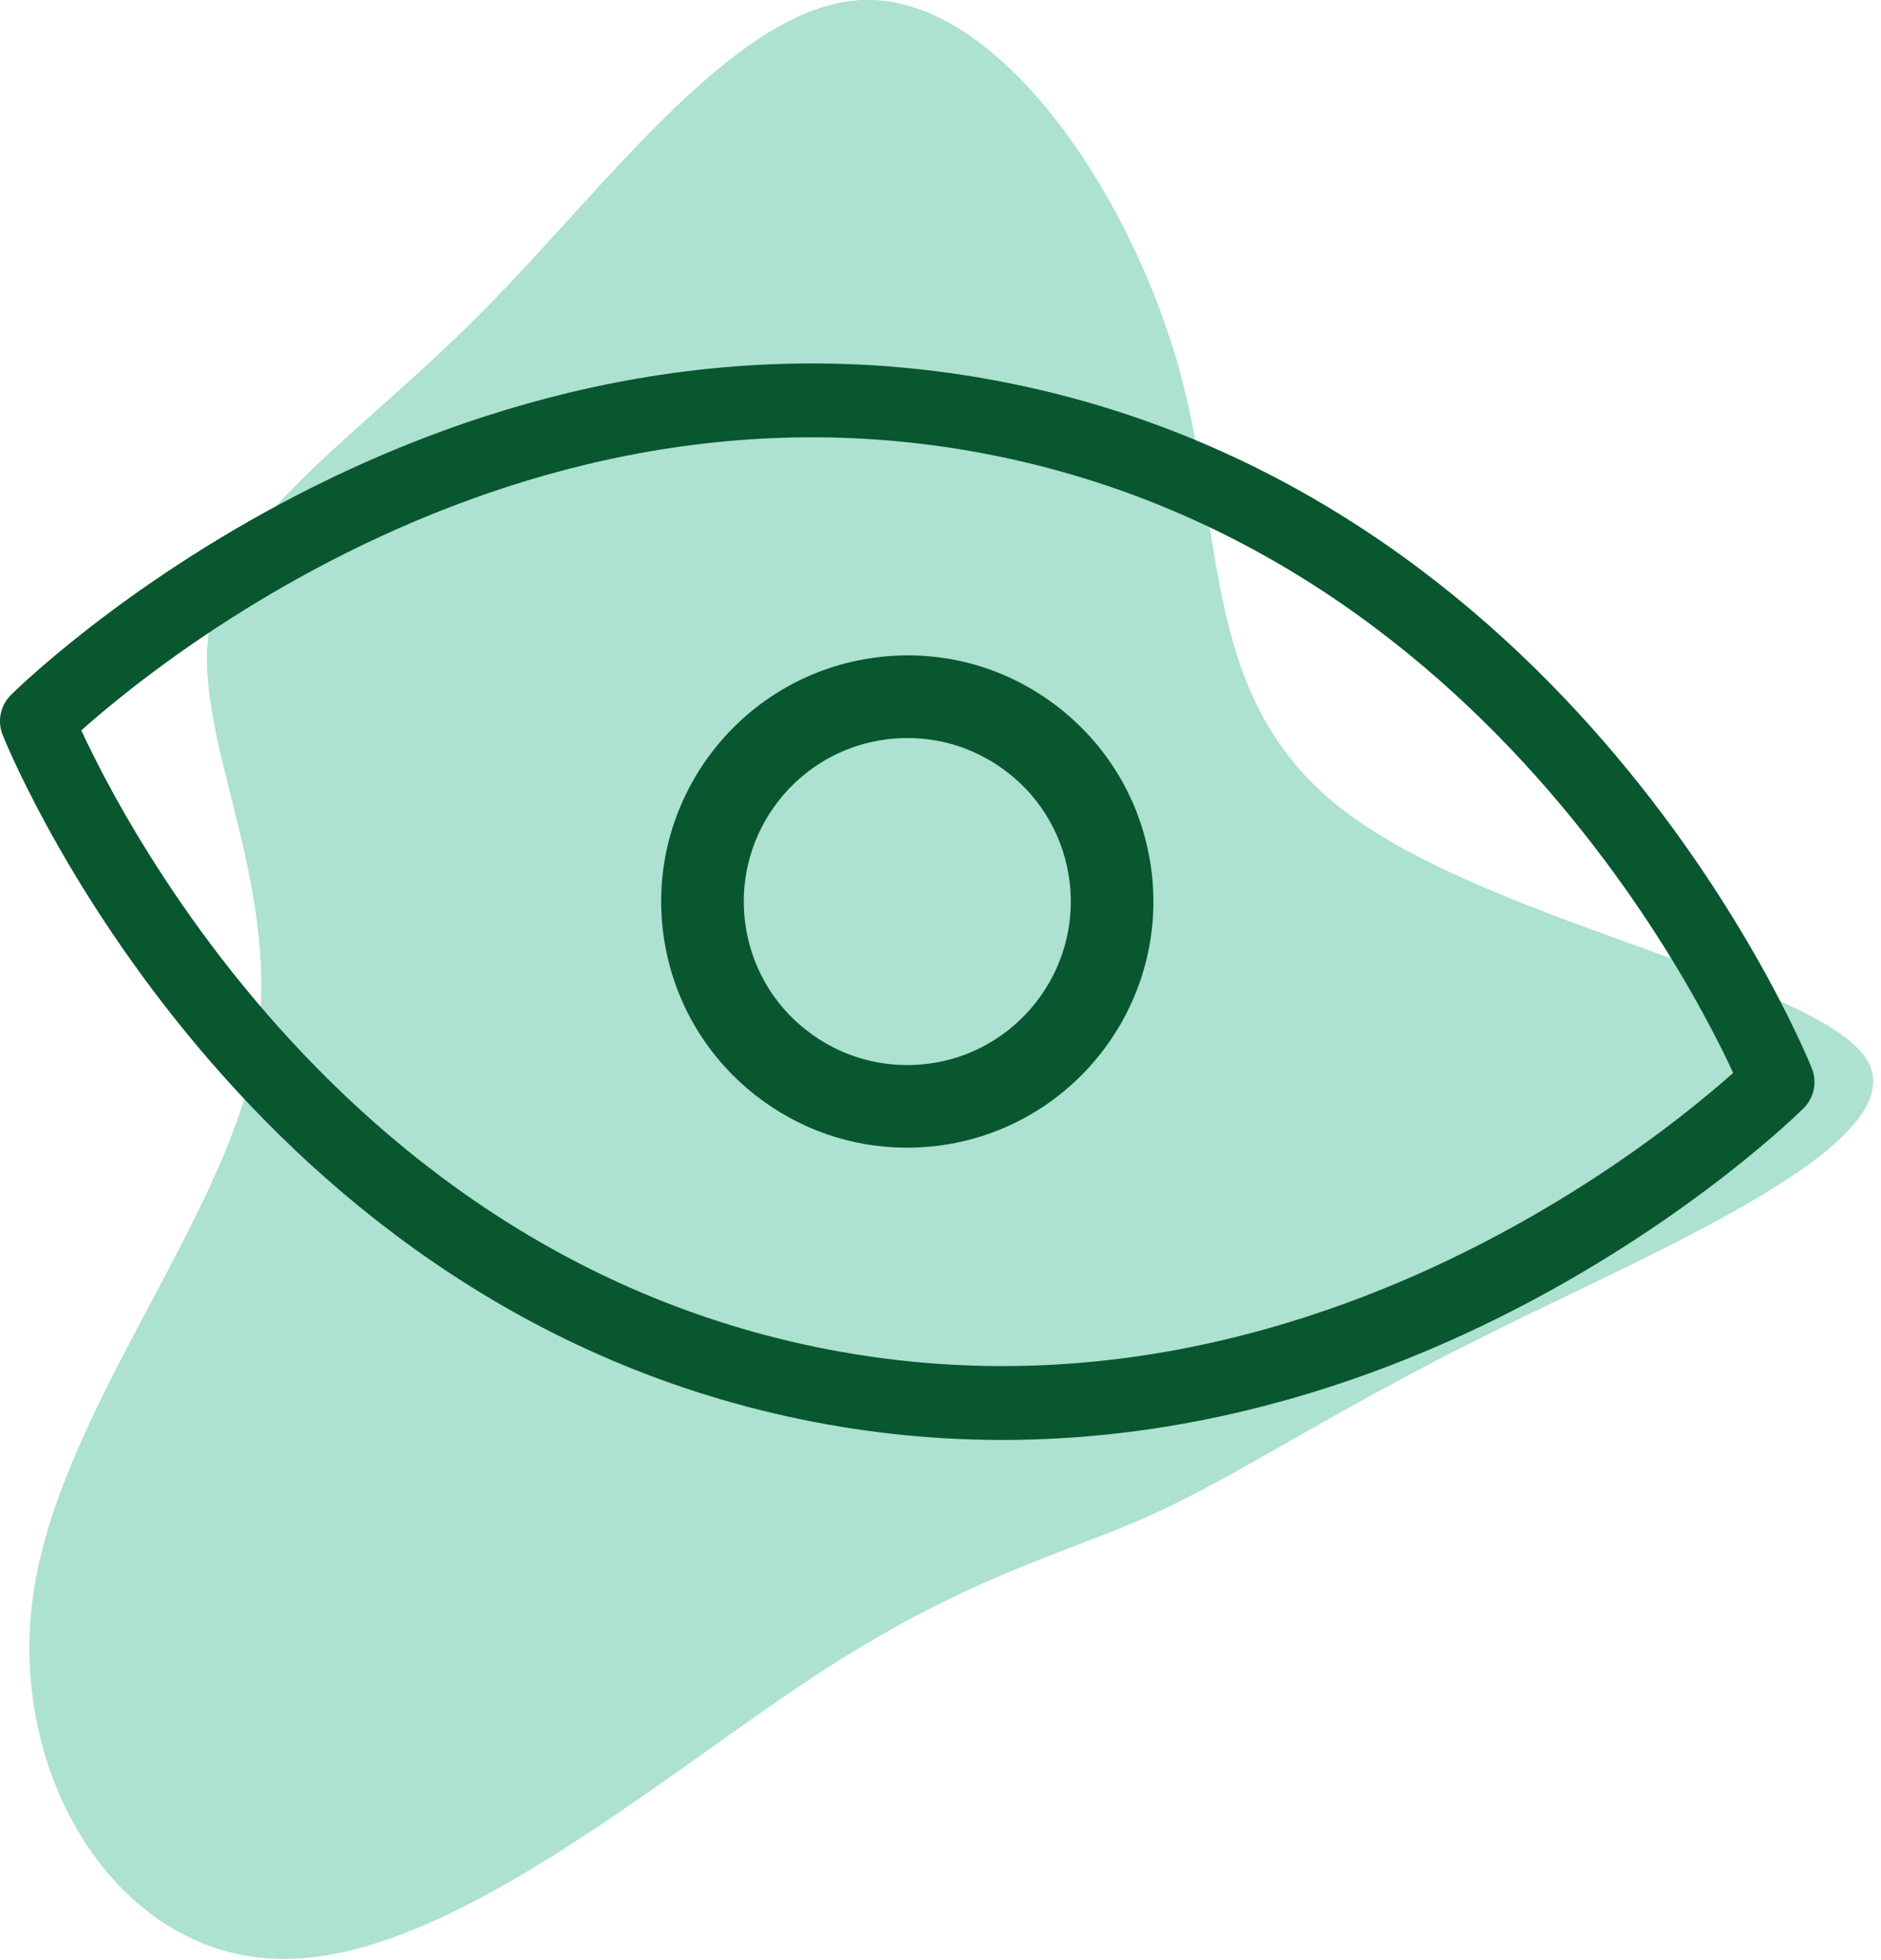
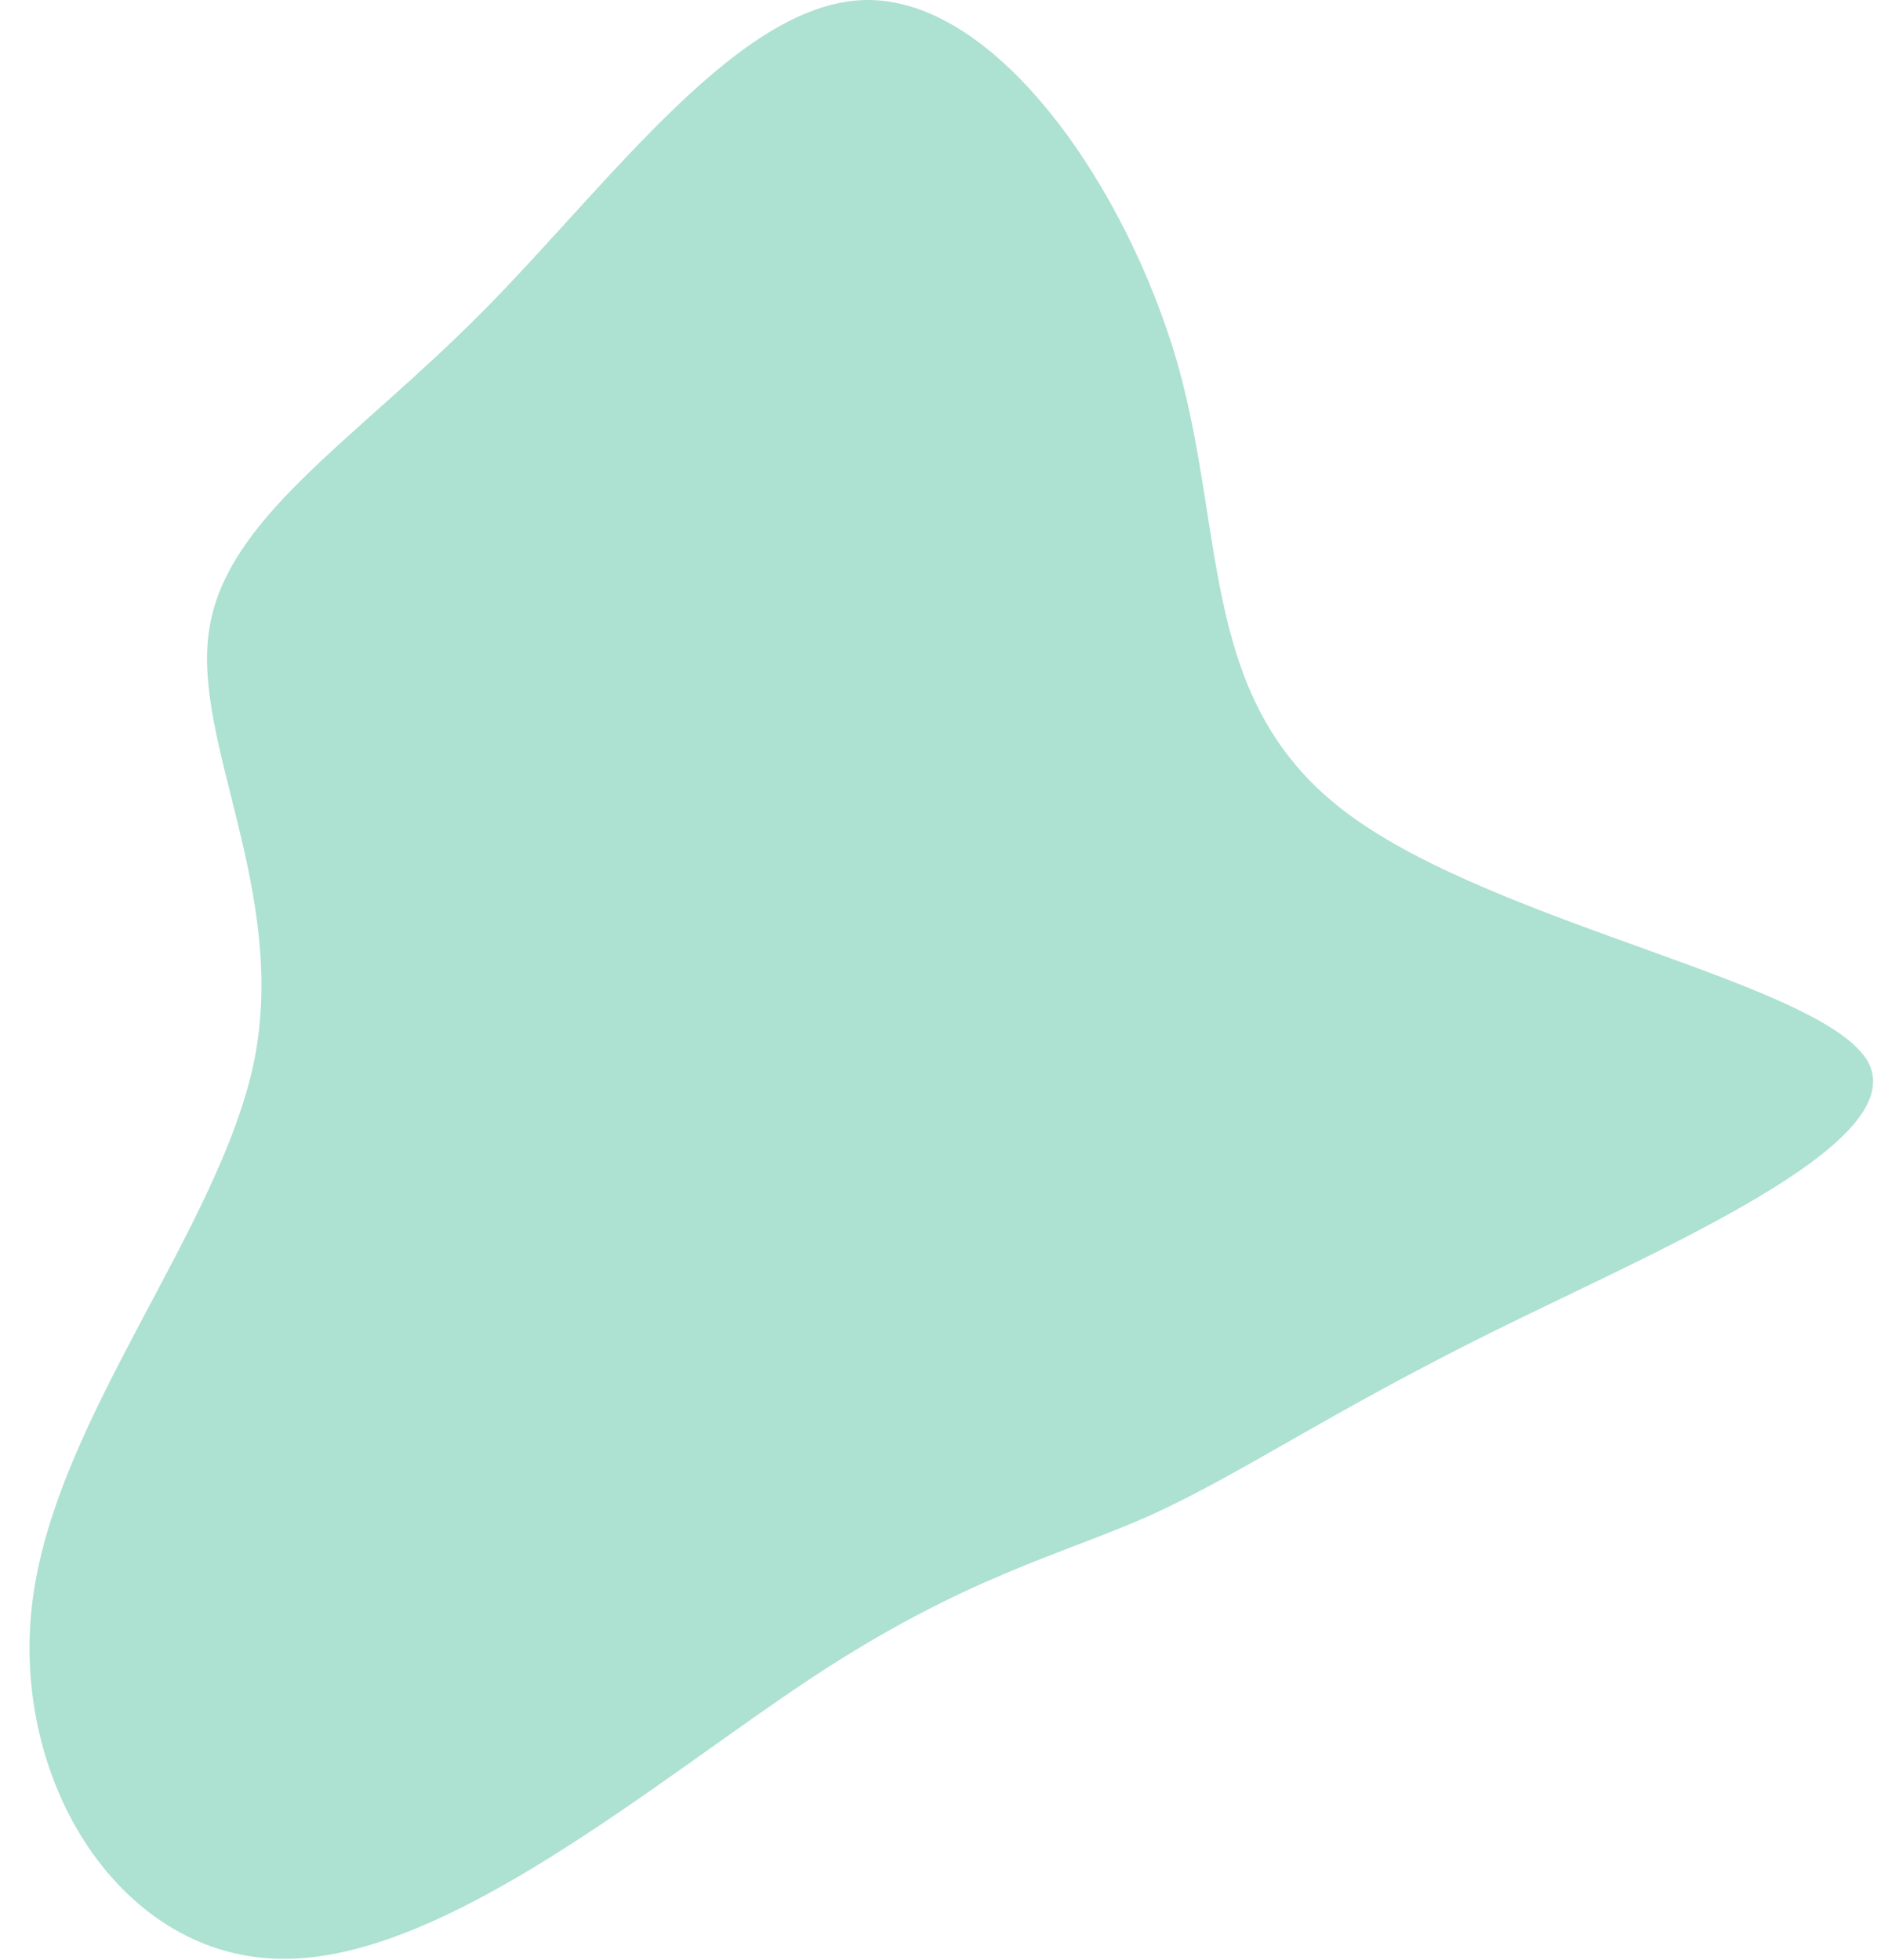
<svg xmlns="http://www.w3.org/2000/svg" width="191" height="199" viewBox="0 0 191 199" fill="none">
  <path d="M119.578 36.939C124.591 54.799 121.746 71.442 136.921 82.672C152.232 94.038 185.563 99.856 189.763 107.974C193.828 116.228 168.626 126.782 151.69 135.171C134.753 143.559 126.082 149.648 116.868 153.843C107.79 157.902 98.035 160.067 82.453 170.35C66.872 180.633 45.464 198.899 28.934 198.899C12.404 199.035 0.887 180.904 3.326 162.367C5.765 143.83 22.295 124.752 25.818 107.704C29.205 90.52 19.585 75.501 21.211 64.135C22.837 52.634 35.844 44.922 48.987 31.662C61.994 18.538 75.272 -0.135 88.279 0.001C101.422 0.136 114.429 19.079 119.578 36.939Z" fill="#ADE1D1" />
-   <path d="M119.578 36.939C124.591 54.799 121.746 71.442 136.921 82.672C152.232 94.038 185.563 99.856 189.763 107.974C193.828 116.228 168.626 126.782 151.69 135.171C134.753 143.559 126.082 149.648 116.868 153.843C107.79 157.902 98.035 160.067 82.453 170.35C66.872 180.633 45.464 198.899 28.934 198.899C12.404 199.035 0.887 180.904 3.326 162.367C5.765 143.83 22.295 124.752 25.818 107.704C29.205 90.52 19.585 75.501 21.211 64.135C22.837 52.634 35.844 44.922 48.987 31.662C61.994 18.538 75.272 -0.135 88.279 0.001C101.422 0.136 114.429 19.079 119.578 36.939Z" fill="#ADE1D1" />
  <g clip-path="url(#clip0_1367_62903)">
-     <path fill-rule="evenodd" clip-rule="evenodd" d="M3.75 73.231C3.75 73.231 46.02 31.035 102.255 42.691C158.49 54.346 180.495 109.875 180.495 109.875C180.495 109.875 138.225 152.085 81.99 140.43C25.755 128.76 3.75 73.231 3.75 73.231Z" stroke="#08572F" stroke-width="7.5" stroke-linecap="round" stroke-linejoin="round" />
-     <path d="M92.068 116.536C86.503 116.536 81.148 114.691 76.708 111.211C71.458 107.086 68.128 101.176 67.318 94.546C65.668 80.866 75.448 68.401 89.128 66.736C95.743 65.926 102.298 67.756 107.548 71.881C112.798 76.006 116.128 81.916 116.938 88.546C118.588 102.226 108.808 114.691 95.128 116.356C94.108 116.476 93.088 116.536 92.083 116.536H92.068ZM92.158 74.941C91.483 74.941 90.808 74.986 90.133 75.061C81.043 76.156 74.548 84.451 75.643 93.541C76.183 97.936 78.388 101.881 81.883 104.611C85.378 107.341 89.713 108.556 94.123 108.031C103.213 106.936 109.708 98.641 108.613 89.551C108.073 85.156 105.868 81.211 102.373 78.481C99.418 76.171 95.863 74.941 92.158 74.941Z" fill="#08572F" />
-   </g>
+     </g>
  <defs>
    <clipPath id="clip0_1367_62903">
-       <rect width="184.5" height="109.5" fill="white" transform="translate(0 36.9)" />
-     </clipPath>
+       </clipPath>
  </defs>
</svg>